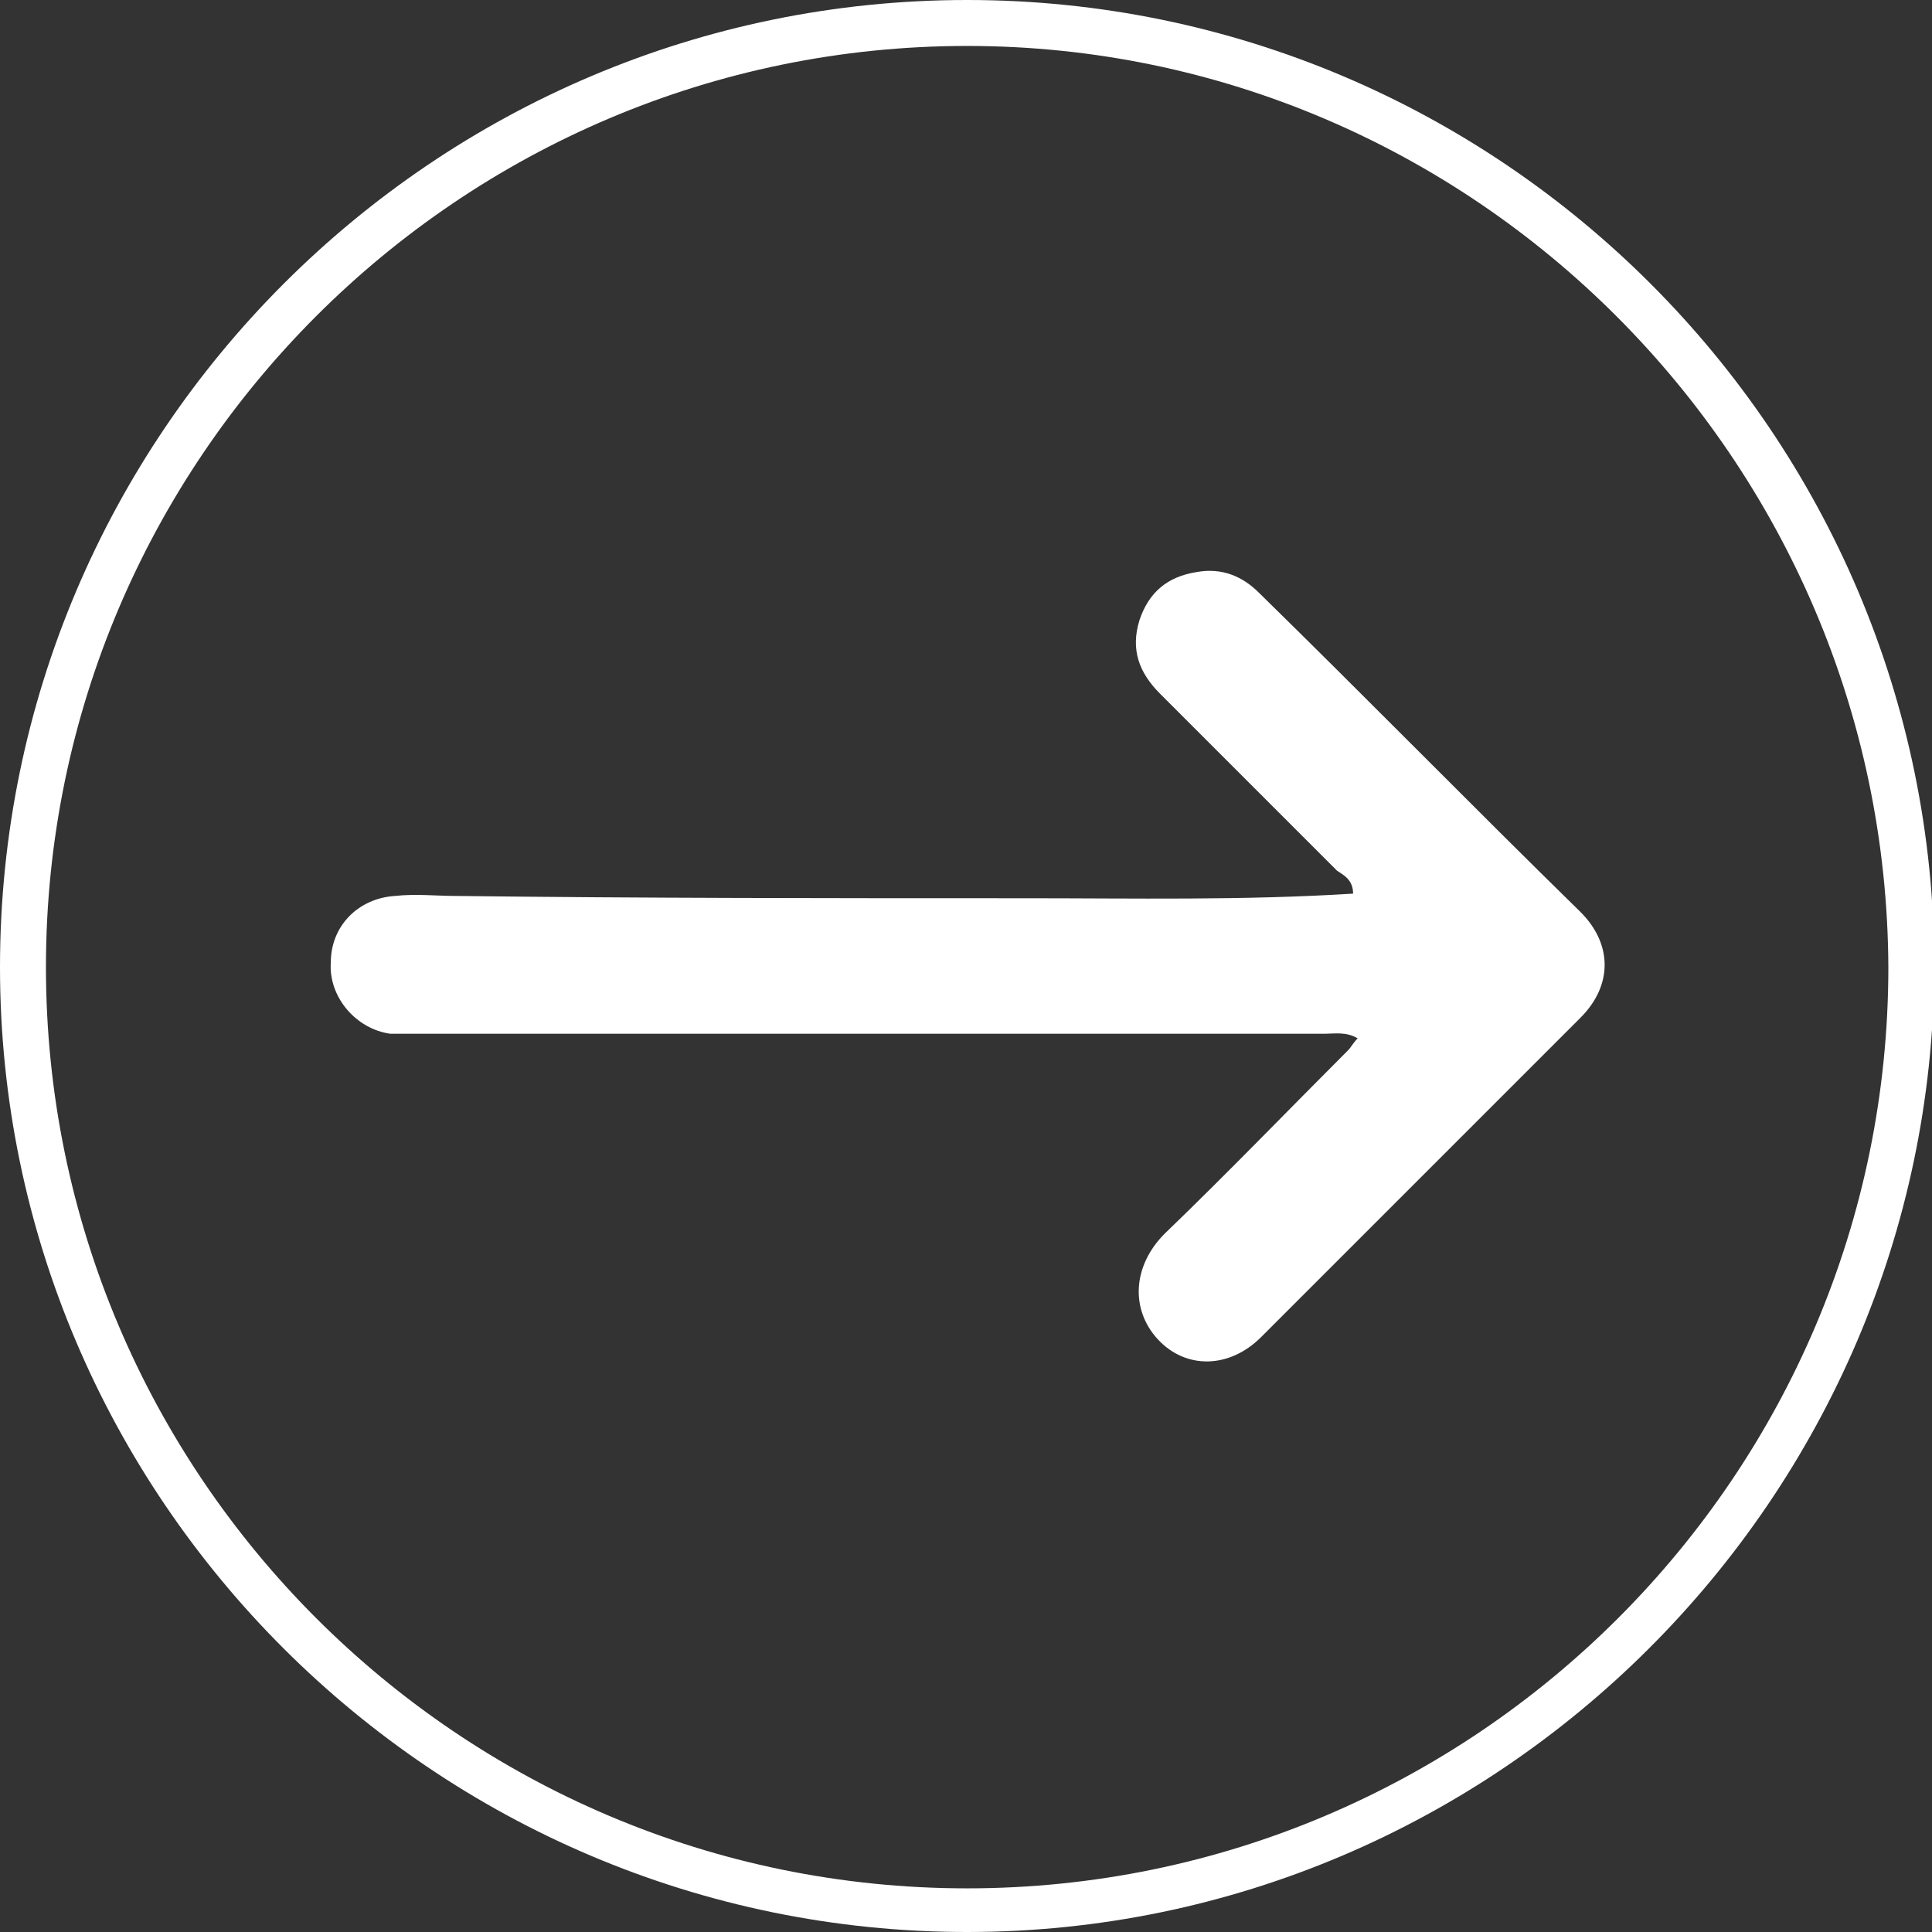
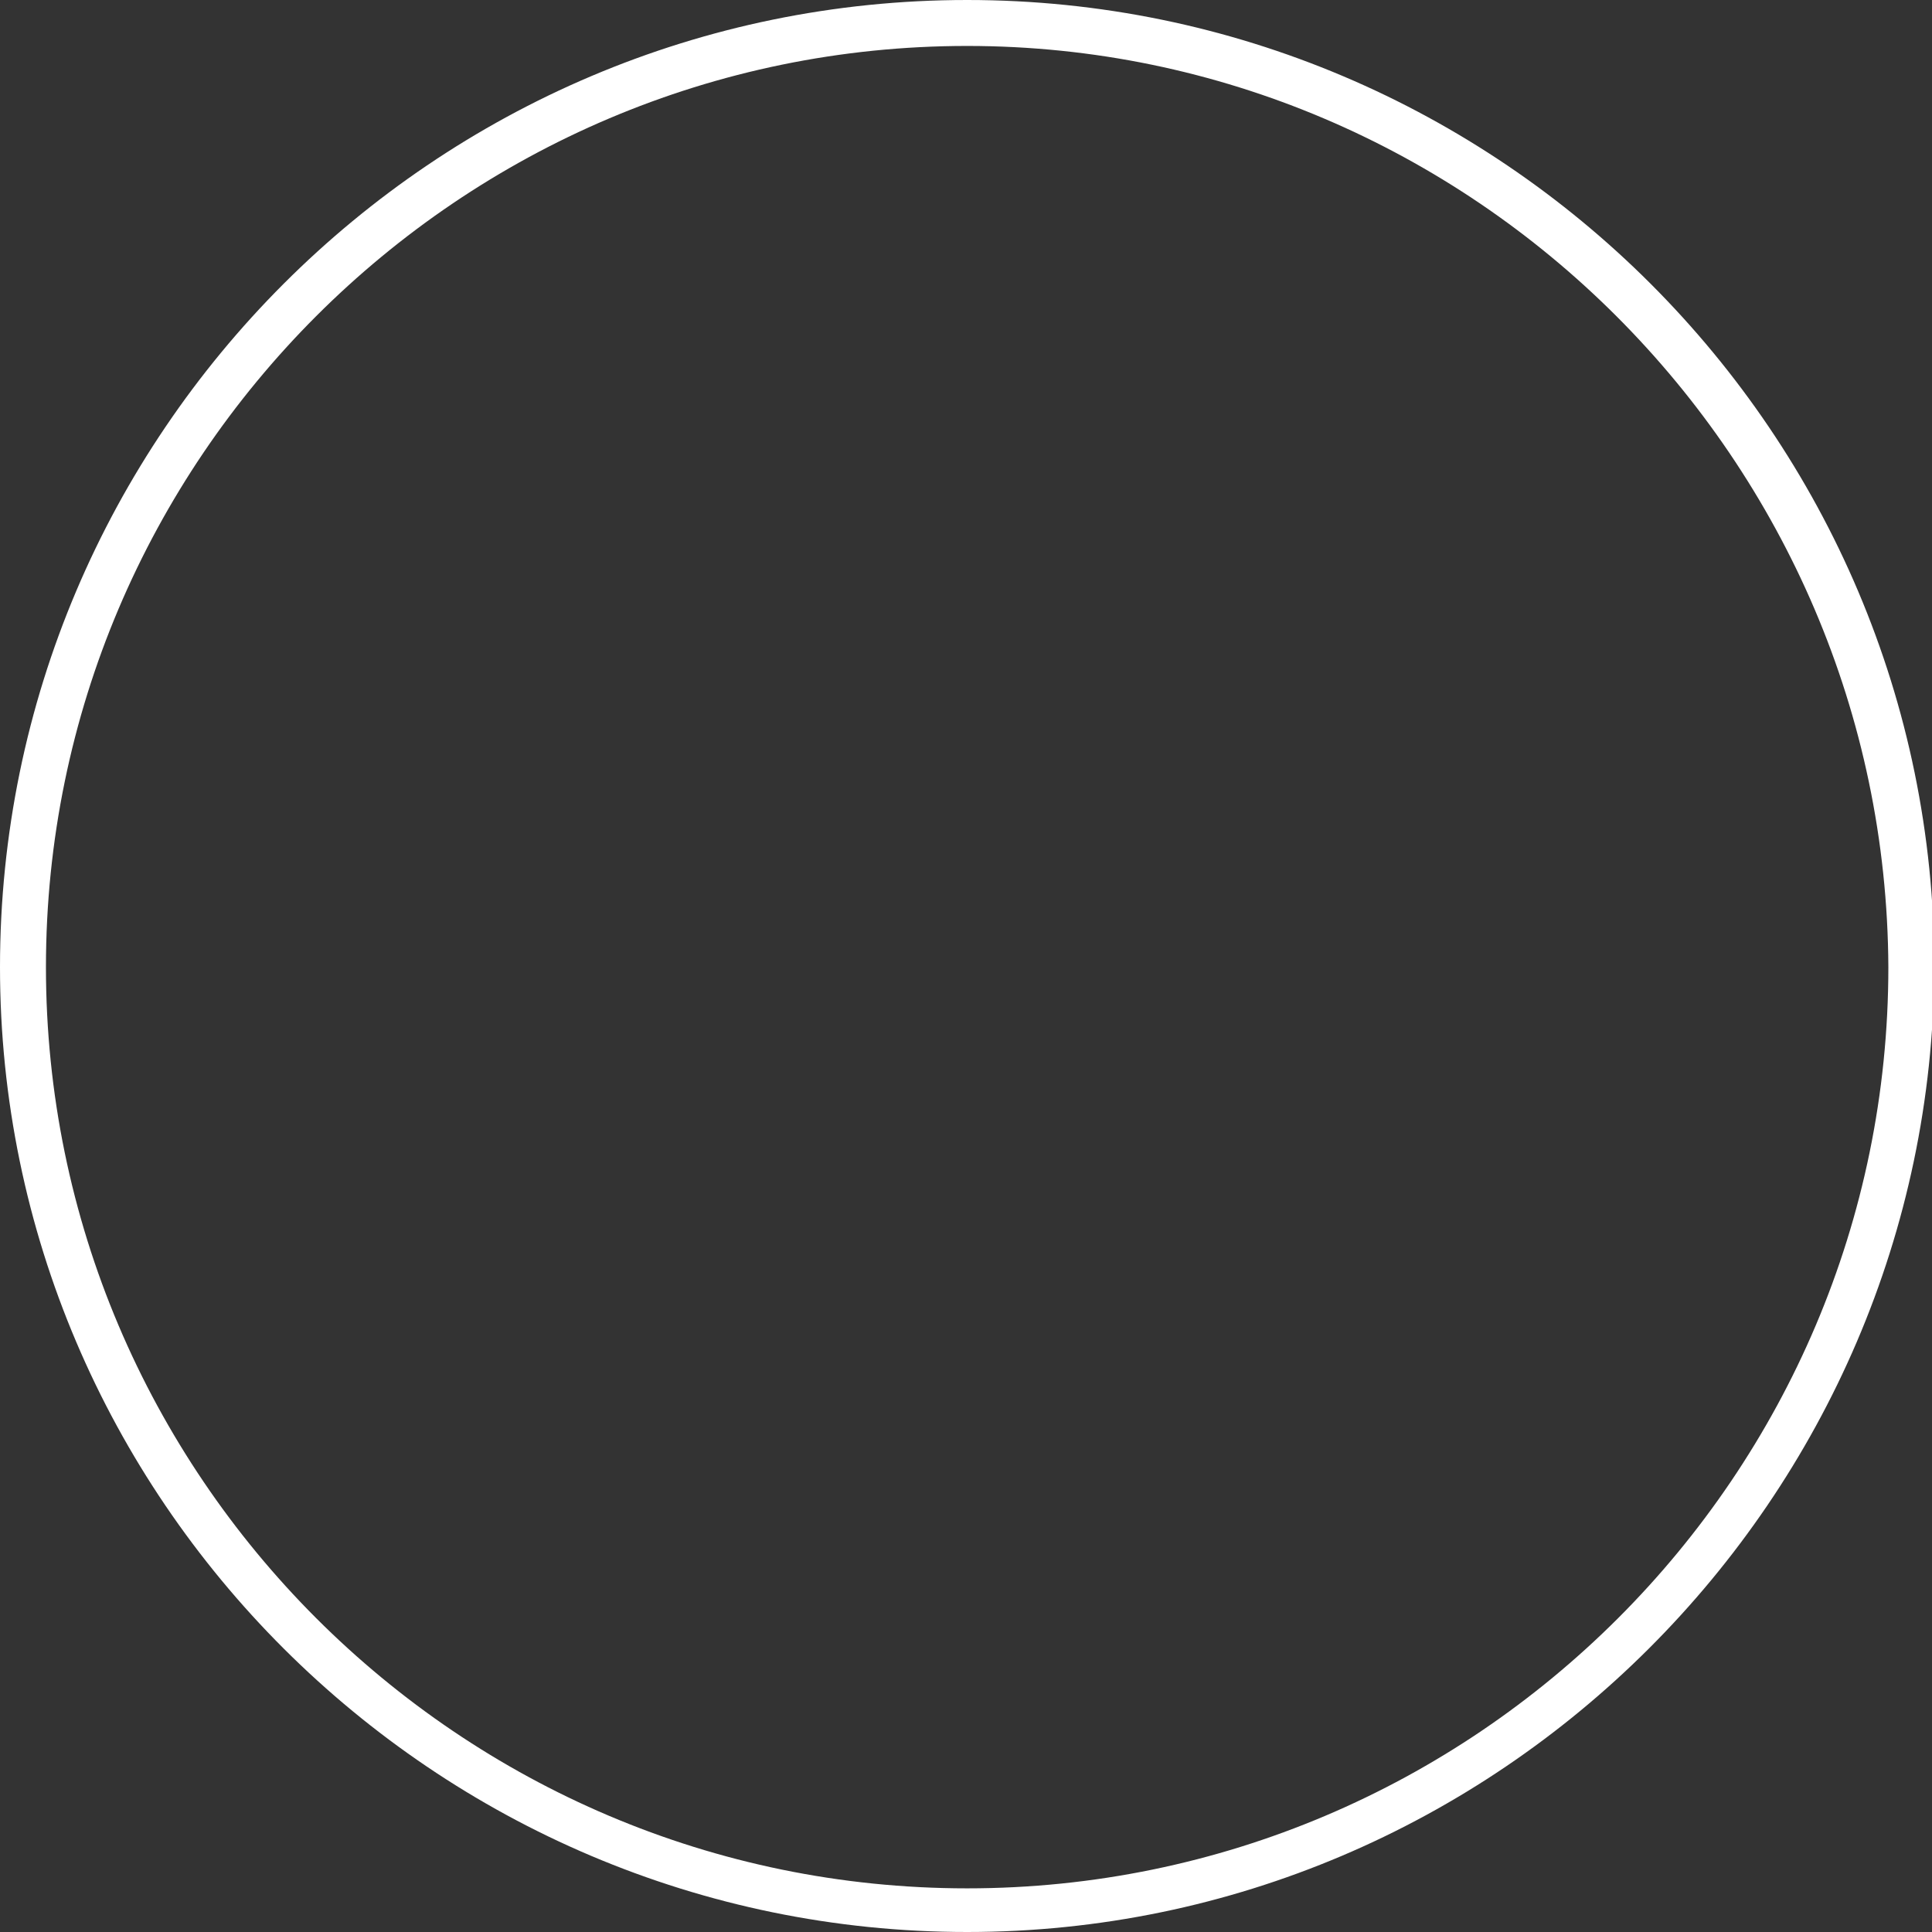
<svg xmlns="http://www.w3.org/2000/svg" id="Layer_1" x="0px" y="0px" viewBox="0 0 84.1 84.1" style="enable-background:new 0 0 84.1 84.1;" xml:space="preserve">
  <rect x="0" y="0" width="84.1" height="84.1" fill="#333333" stroke="none" />
  <style type="text/css">	.st0{fill:#FFFFFF;}</style>
  <g>
    <g>
      <g>
-         <path class="st0" d="M44.6,39.1c4.8,0,9.5,0.1,14.3-0.2c0-0.6-0.4-0.8-0.7-1c-2.6-2.6-5.1-5.1-7.7-7.7c-0.9-0.9-1.3-1.9-0.9-3.2     c0.4-1.2,1.2-1.9,2.5-2.1c1.1-0.2,2,0.2,2.7,0.9c4.7,4.6,9.3,9.3,14,13.9c1.4,1.4,1.4,3.2,0,4.6c-4.6,4.6-9.3,9.3-13.9,13.9     c-1.4,1.4-3.3,1.4-4.5,0.1c-1.2-1.3-1.1-3.2,0.3-4.6c2.7-2.6,5.3-5.3,8-8c0.1-0.1,0.2-0.3,0.4-0.5c-0.5-0.3-1-0.2-1.5-0.2     c-13.1,0-26.1,0-39.2,0c-0.5,0-0.9,0-1.4,0c-1.5-0.2-2.7-1.6-2.6-3.1c0-1.6,1.2-2.8,2.8-2.9c0.9-0.1,1.8,0,2.6,0     C28,39.1,36.2,39.1,44.6,39.1z" />
-       </g>
+         </g>
    </g>
    <g>
      <path class="st0" d="M42.1,84.1C18.9,84.1,0,65.2,0,42.1C0,18.9,18.9,0,42.1,0s42.1,18.9,42.1,42.1C84.1,65.2,65.2,84.1,42.1,84.1    z M42.1,2C20,2,2,20,2,42.1c0,22.1,18,40.1,40.1,40.1s40.1-18,40.1-40.1C82.1,20,64.1,2,42.1,2z" />
    </g>
  </g>
</svg>